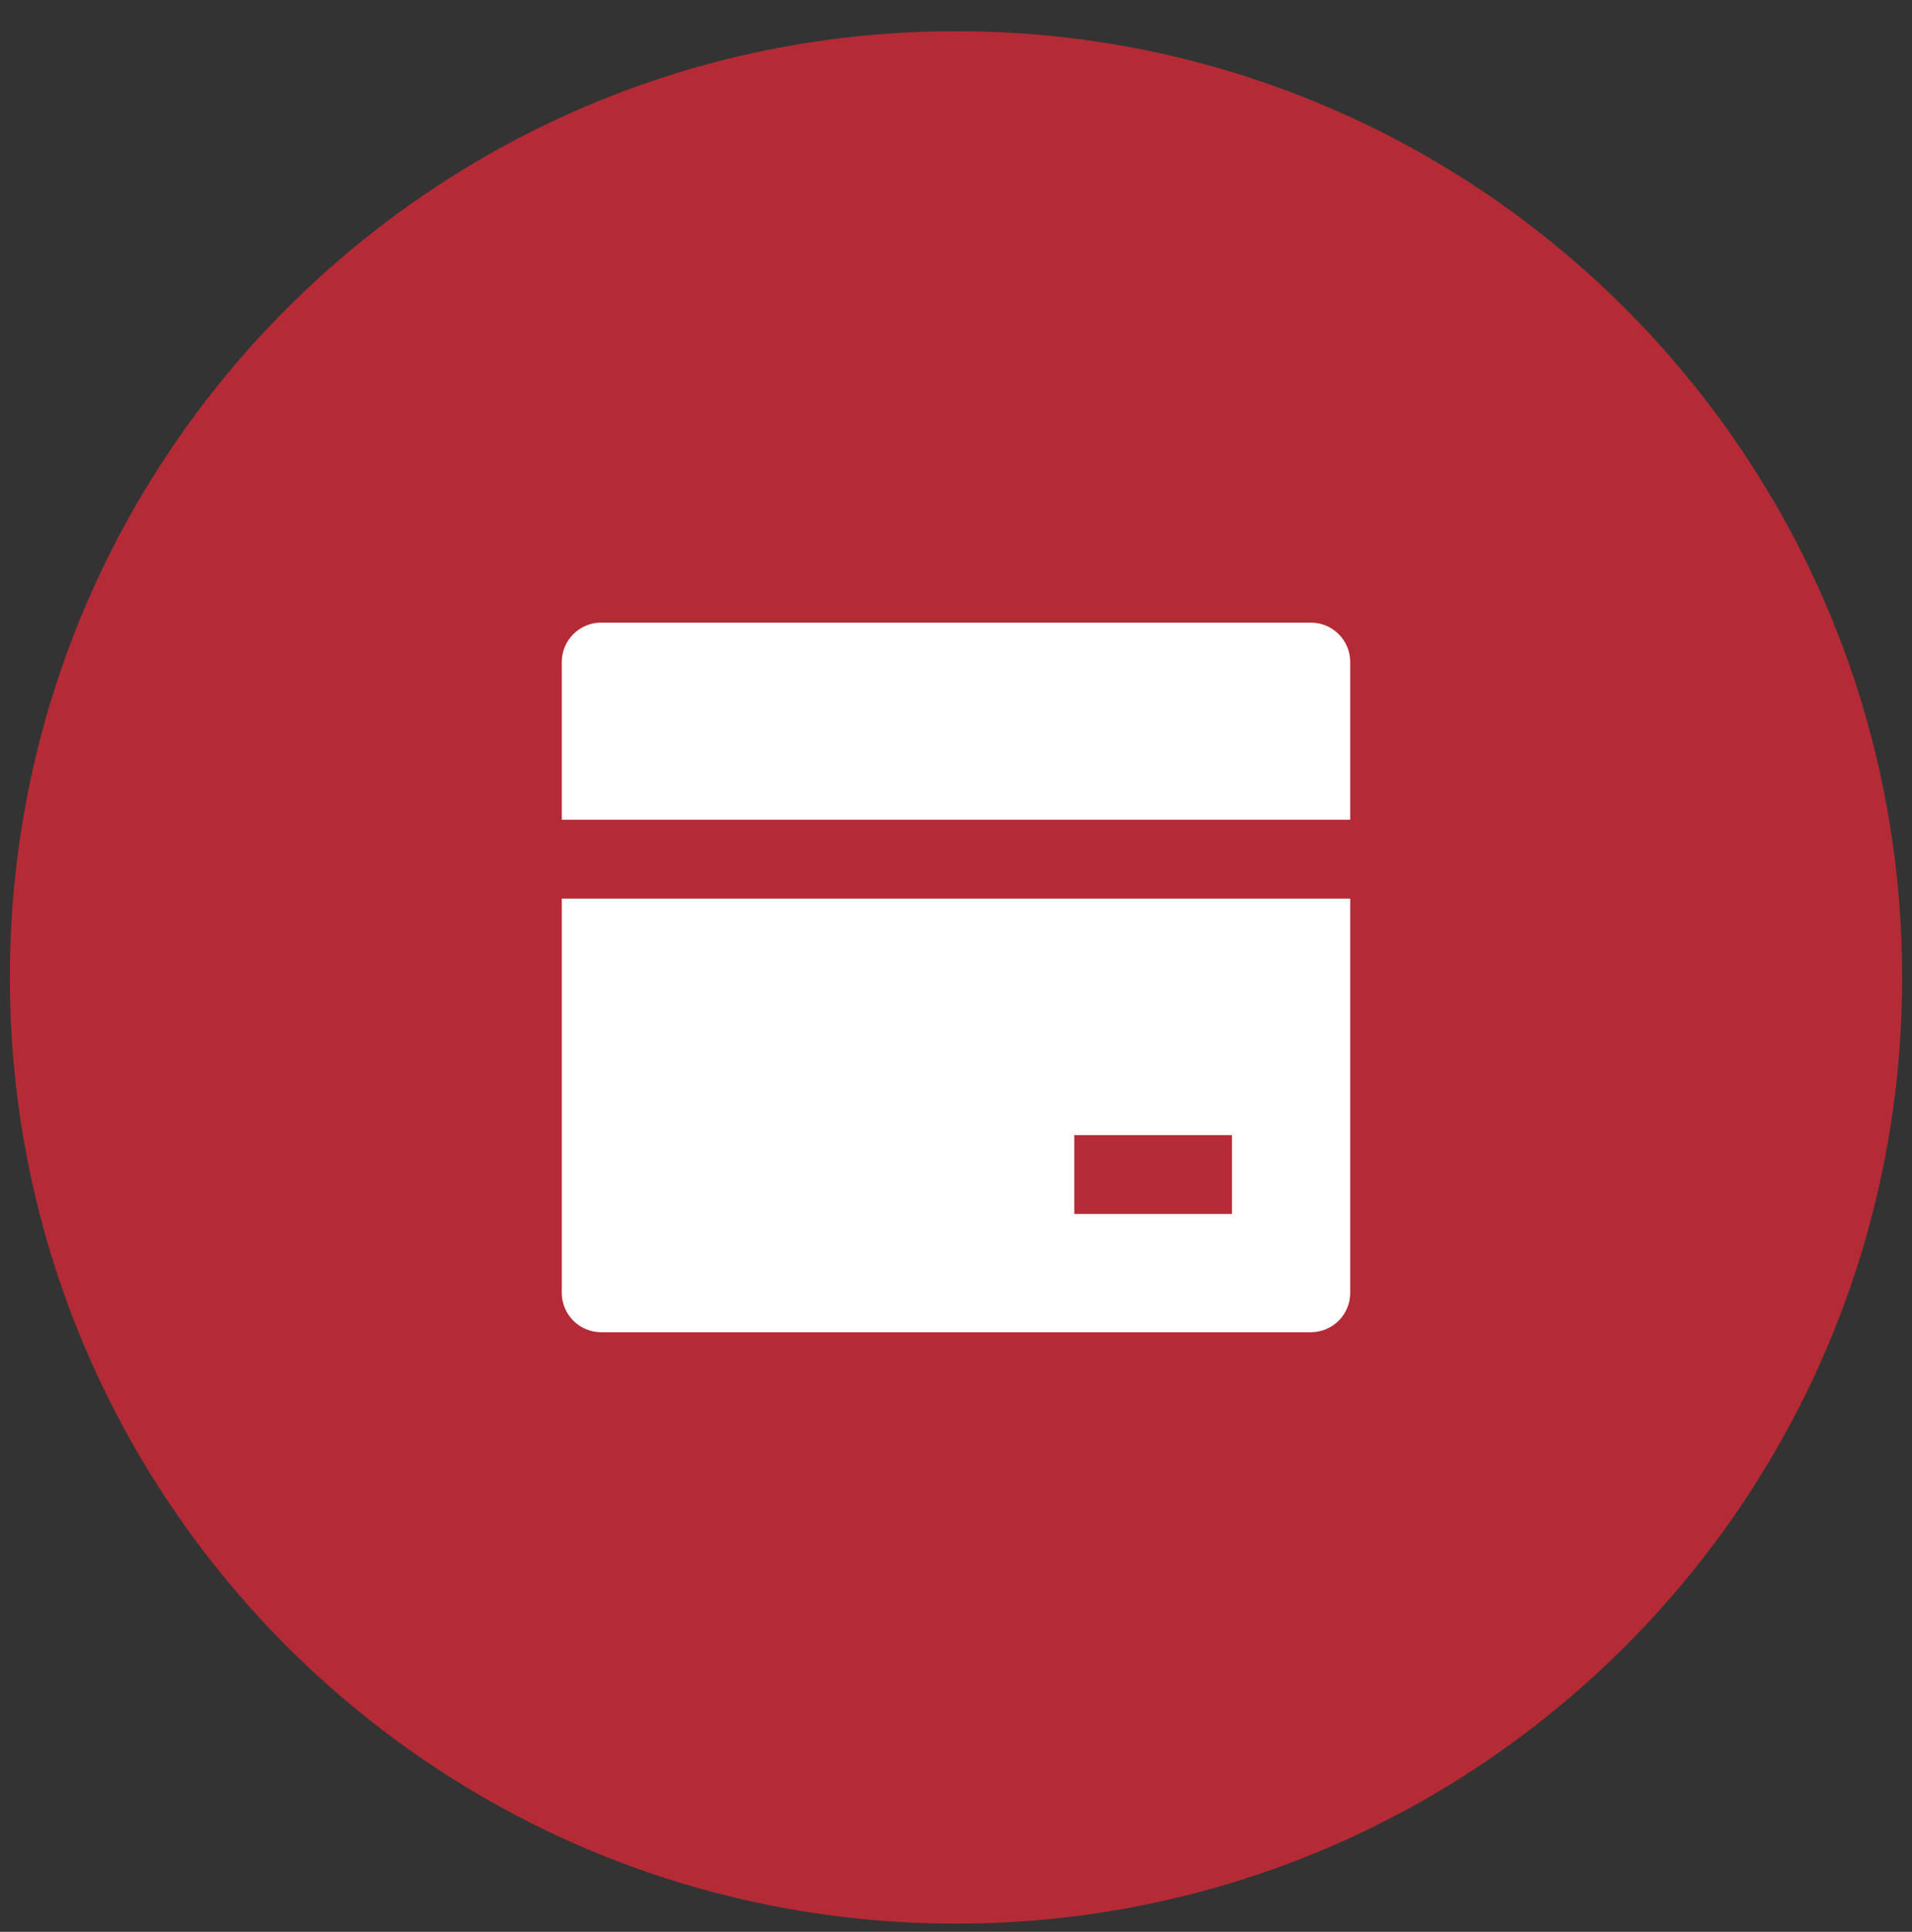
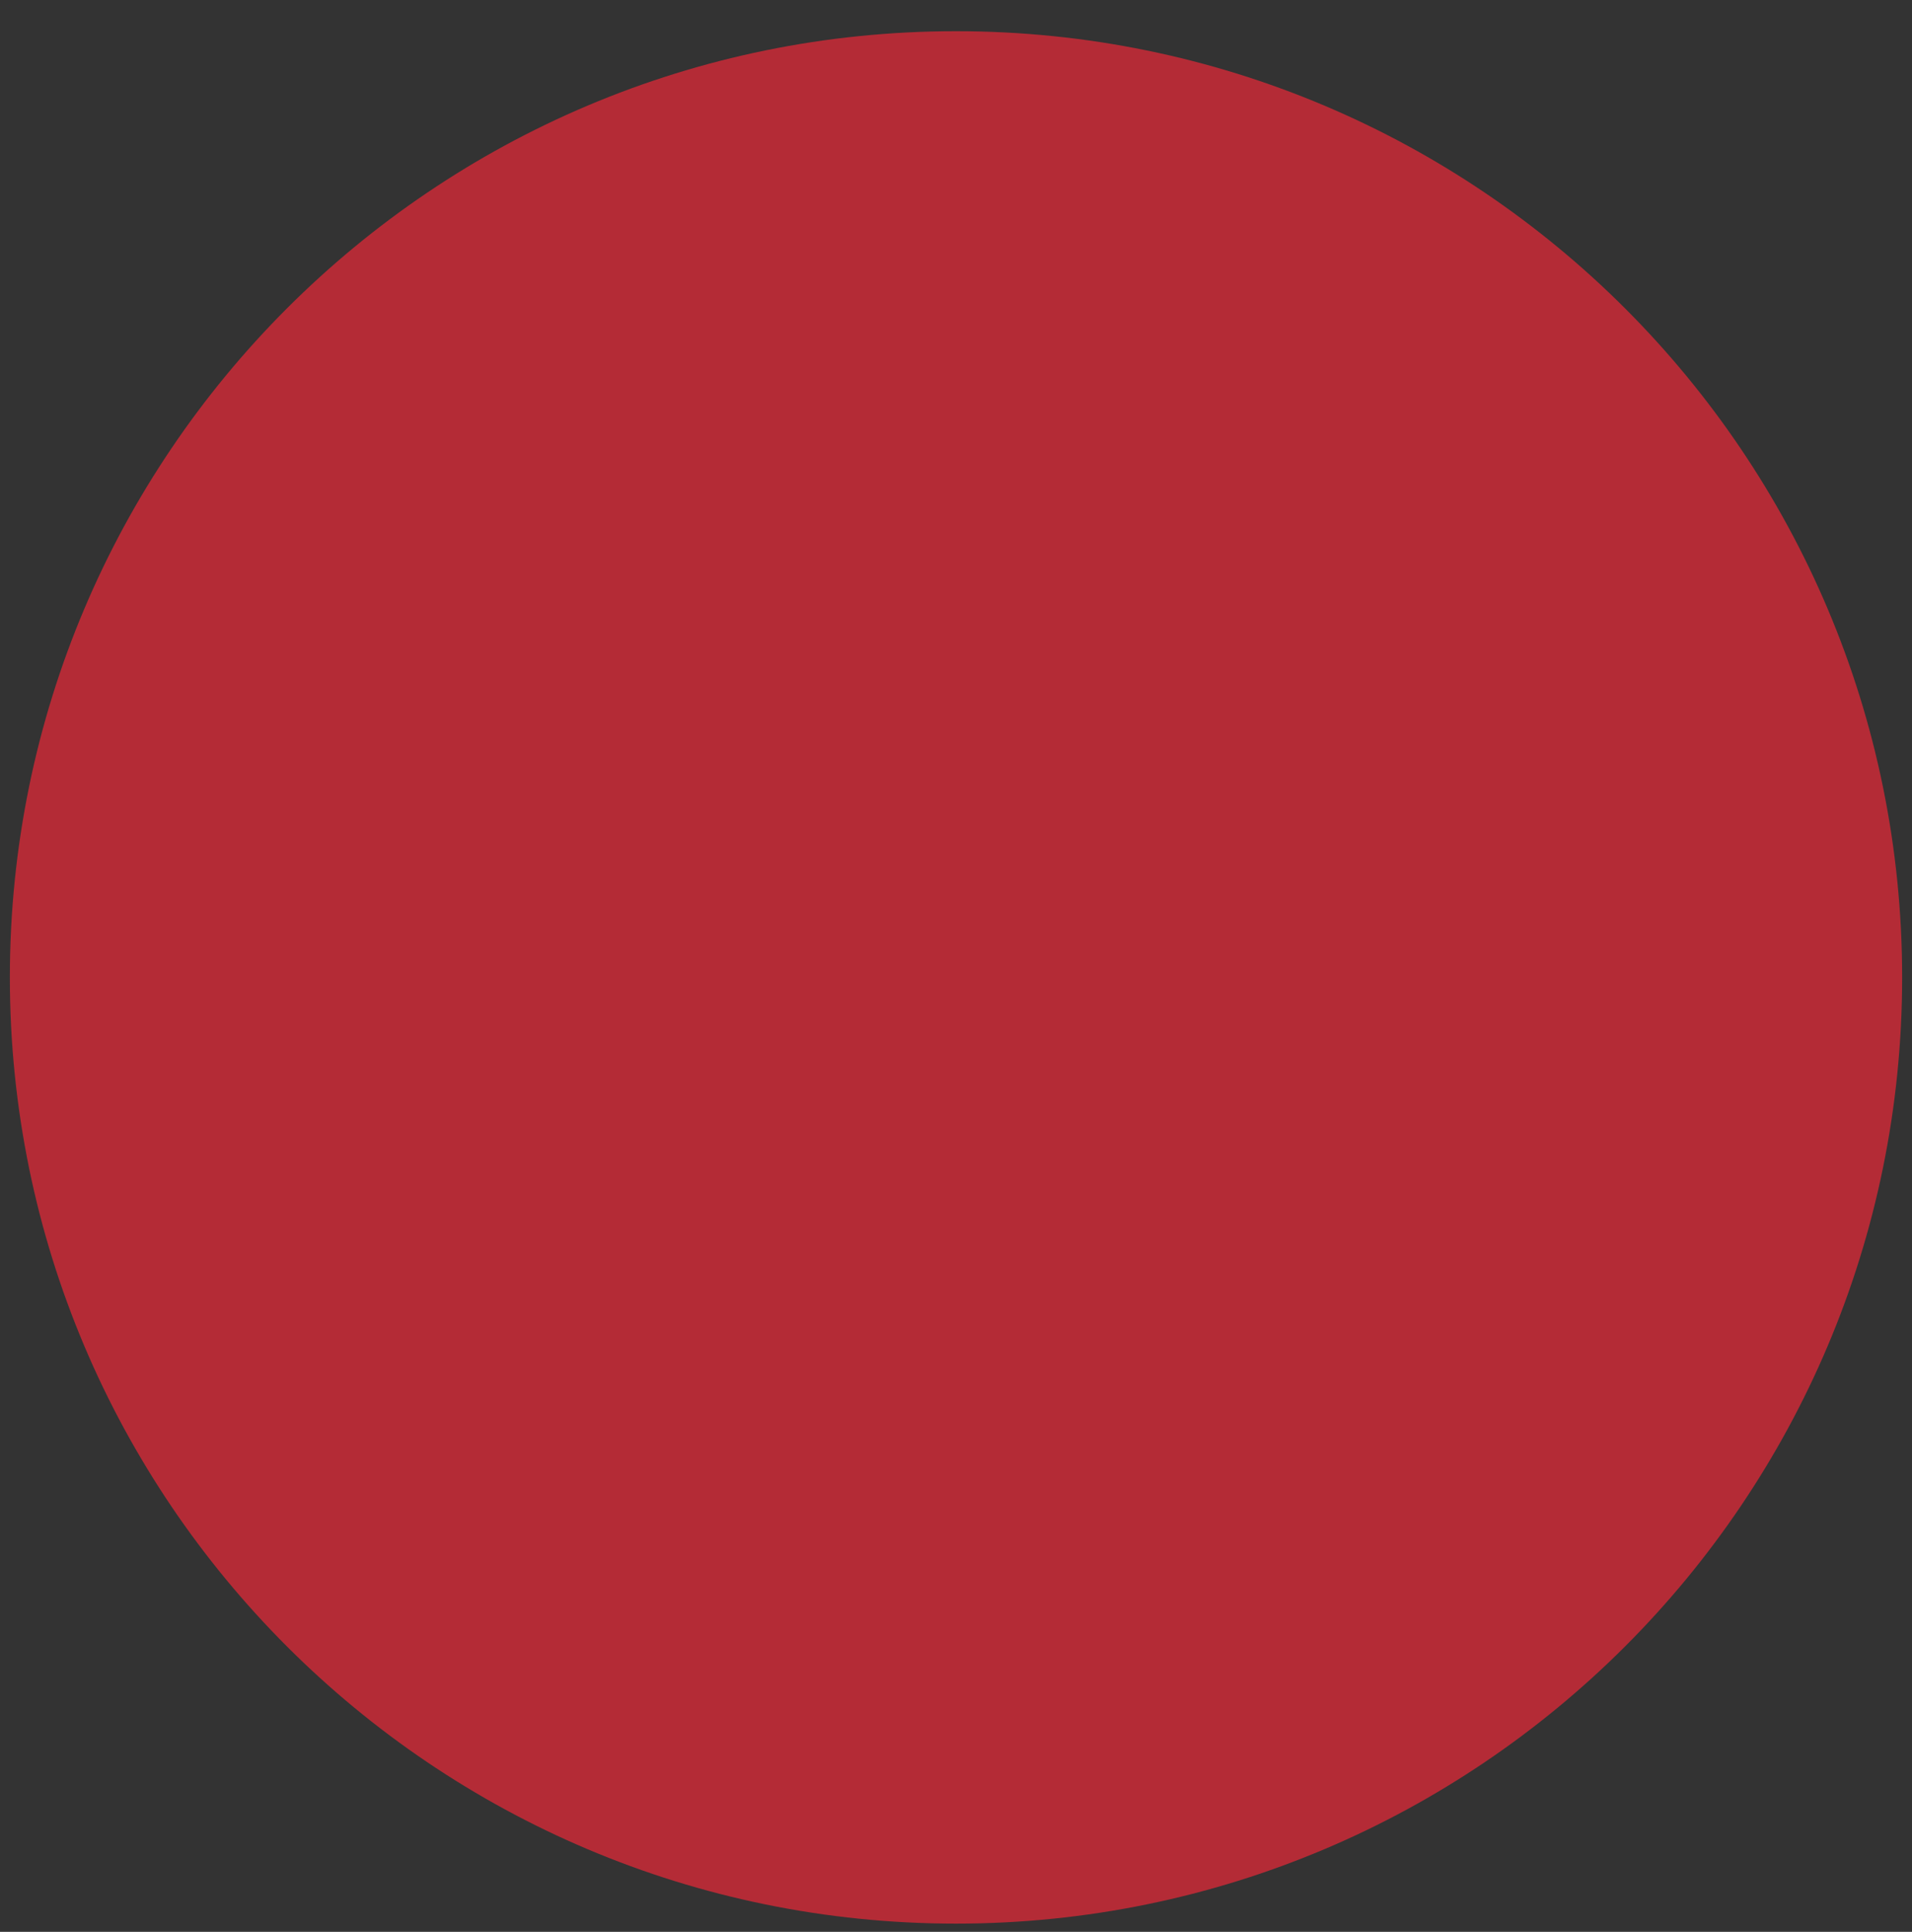
<svg xmlns="http://www.w3.org/2000/svg" width="97" height="98" viewBox="0 0 97 98" fill="none">
  <rect x="0" y="0" width="97" height="98" fill="#333333" stroke="none" />
  <g clip-path="url(#clip0_1864_46693)">
    <path d="M96.5 49.584C96.5 23.074 75.01 1.583 48.5 1.583C21.99 1.583 0.5 23.074 0.5 49.584C0.5 76.093 21.99 97.584 48.5 97.584C75.01 97.584 96.5 76.093 96.5 49.584Z" fill="#B42B36" />
-     <path d="M68.5 45.584V65.584C68.5 66.114 68.289 66.623 67.914 66.998C67.539 67.373 67.03 67.584 66.5 67.584H30.5C29.97 67.584 29.461 67.373 29.086 66.998C28.711 66.623 28.5 66.114 28.5 65.584V45.584H68.5ZM68.5 41.584H28.5V33.584C28.5 33.053 28.711 32.544 29.086 32.169C29.461 31.794 29.97 31.584 30.5 31.584H66.5C67.03 31.584 67.539 31.794 67.914 32.169C68.289 32.544 68.5 33.053 68.5 33.584V41.584ZM54.5 57.584V61.584H62.5V57.584H54.5Z" fill="white" />
  </g>
  <defs>
    <clipPath id="clip0_1864_46693">
      <rect width="97" height="97" fill="white" transform="translate(0 0.806)" />
    </clipPath>
  </defs>
</svg>